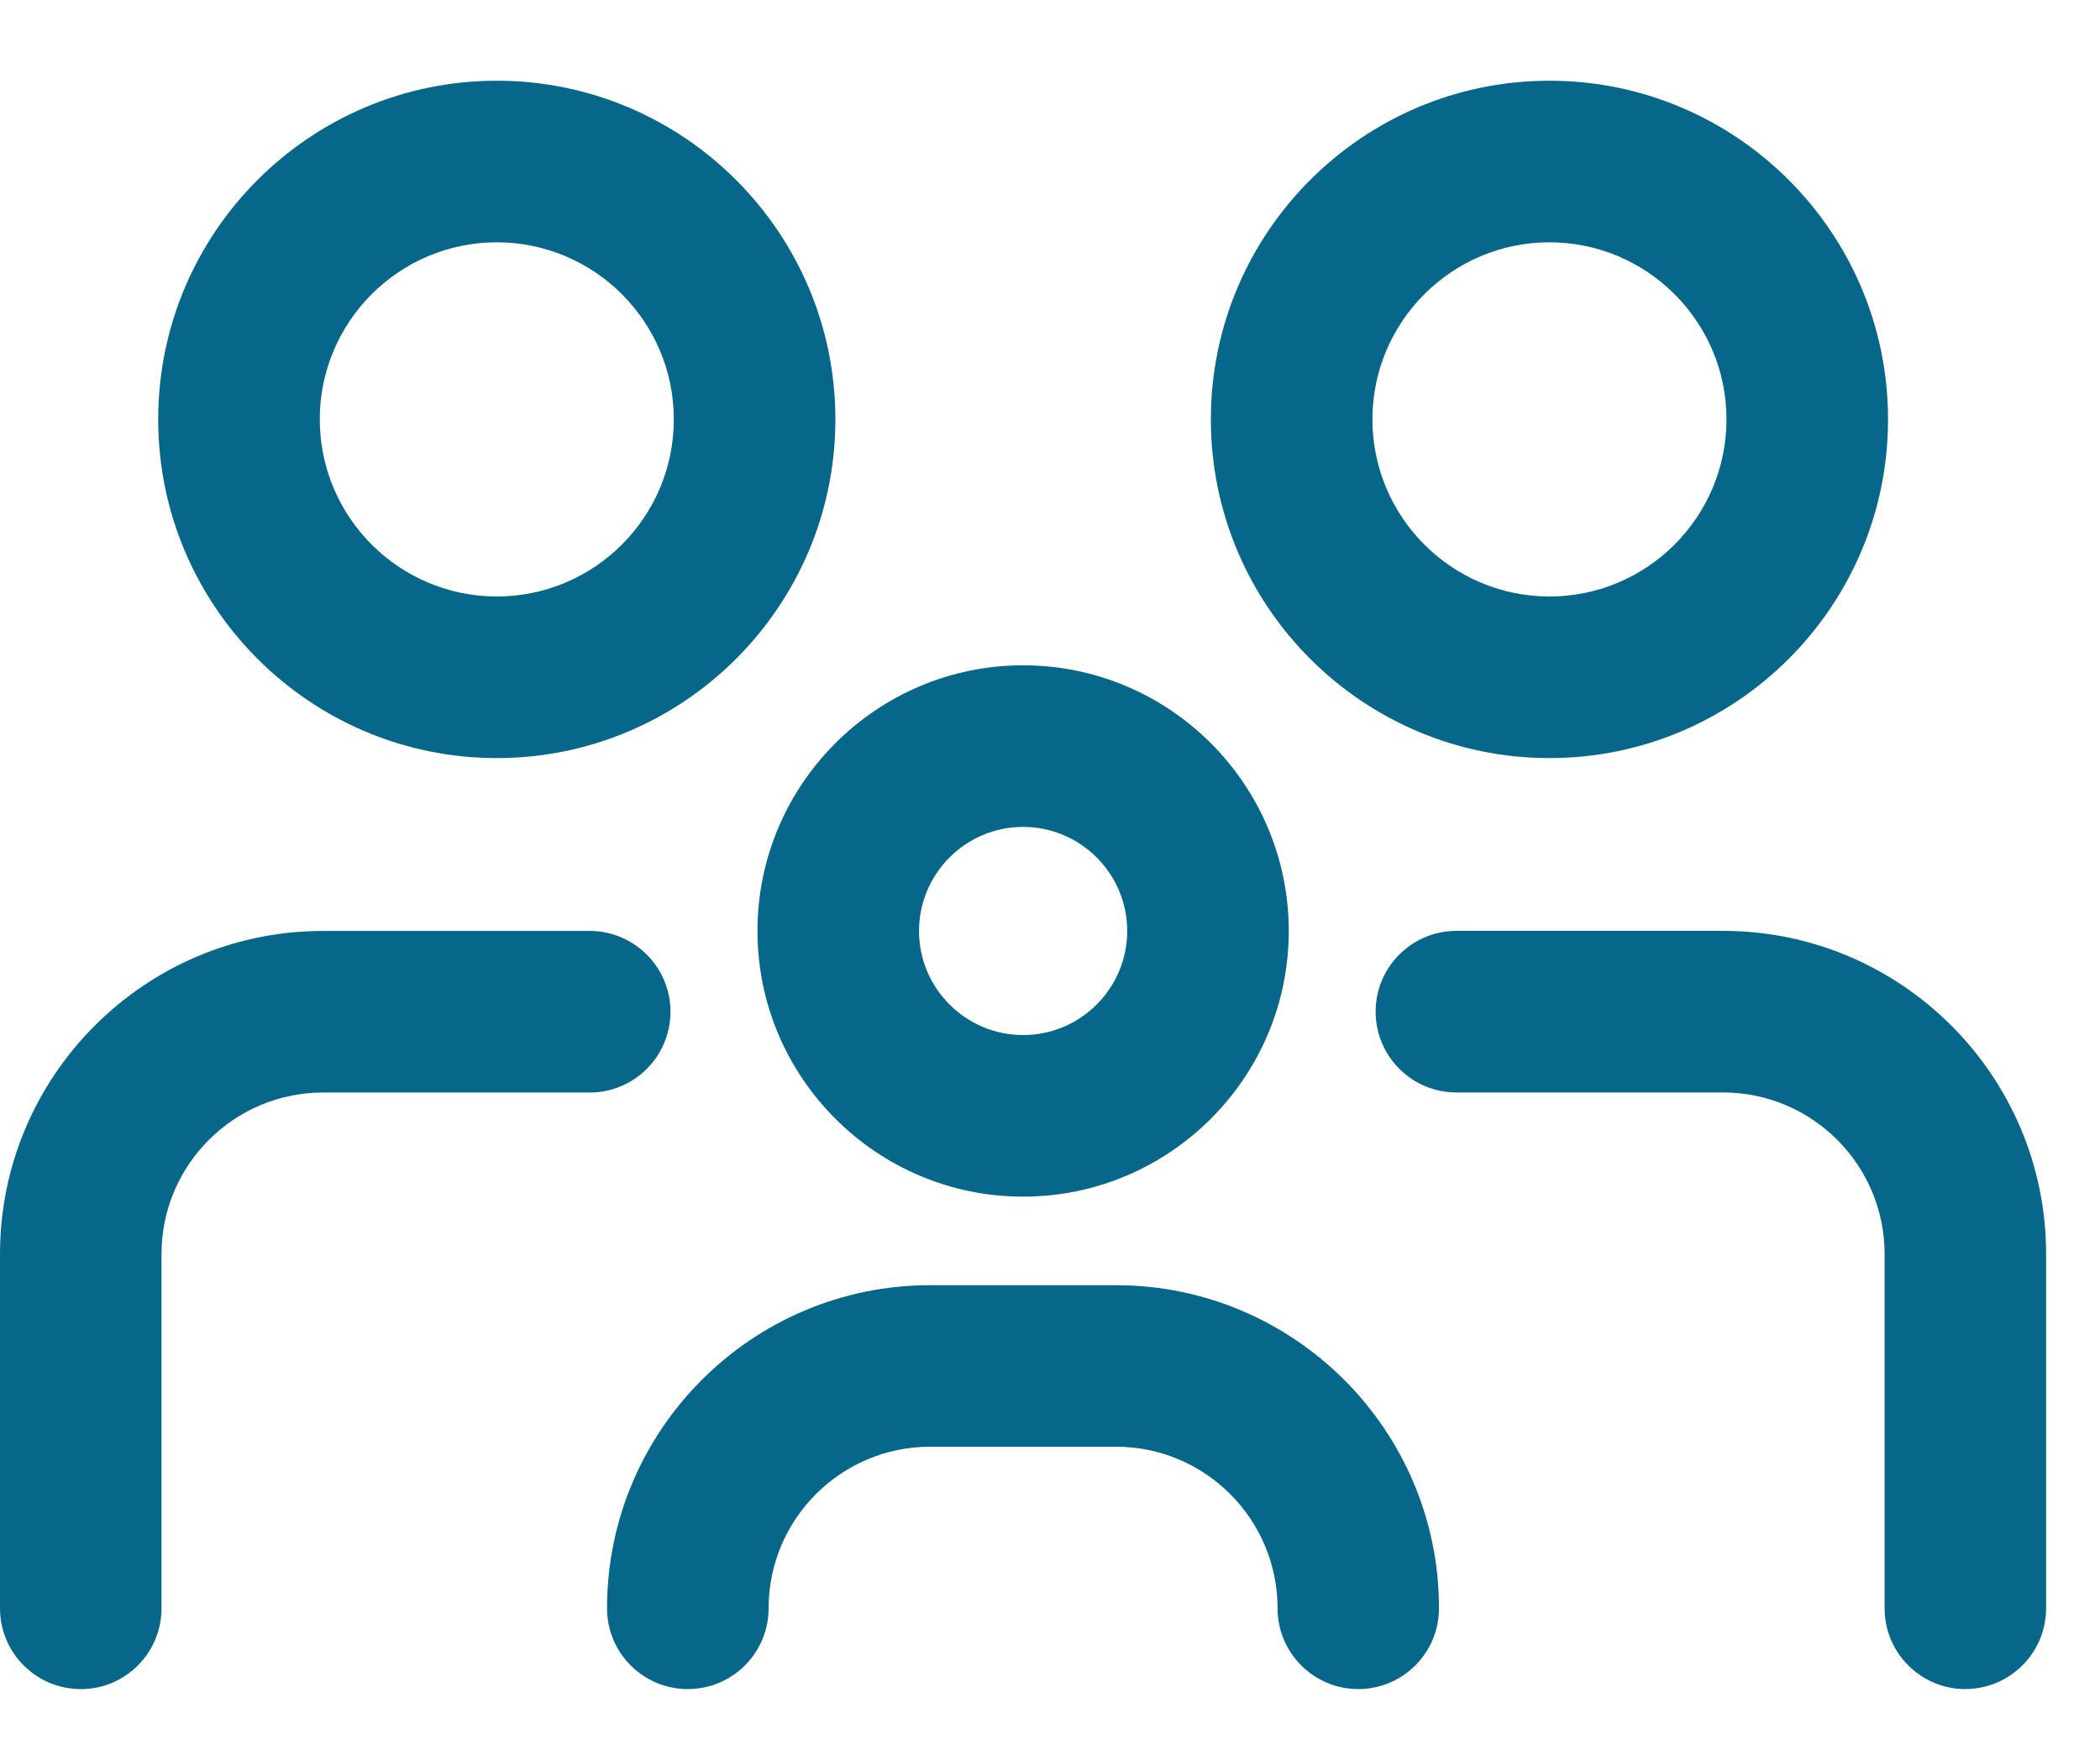
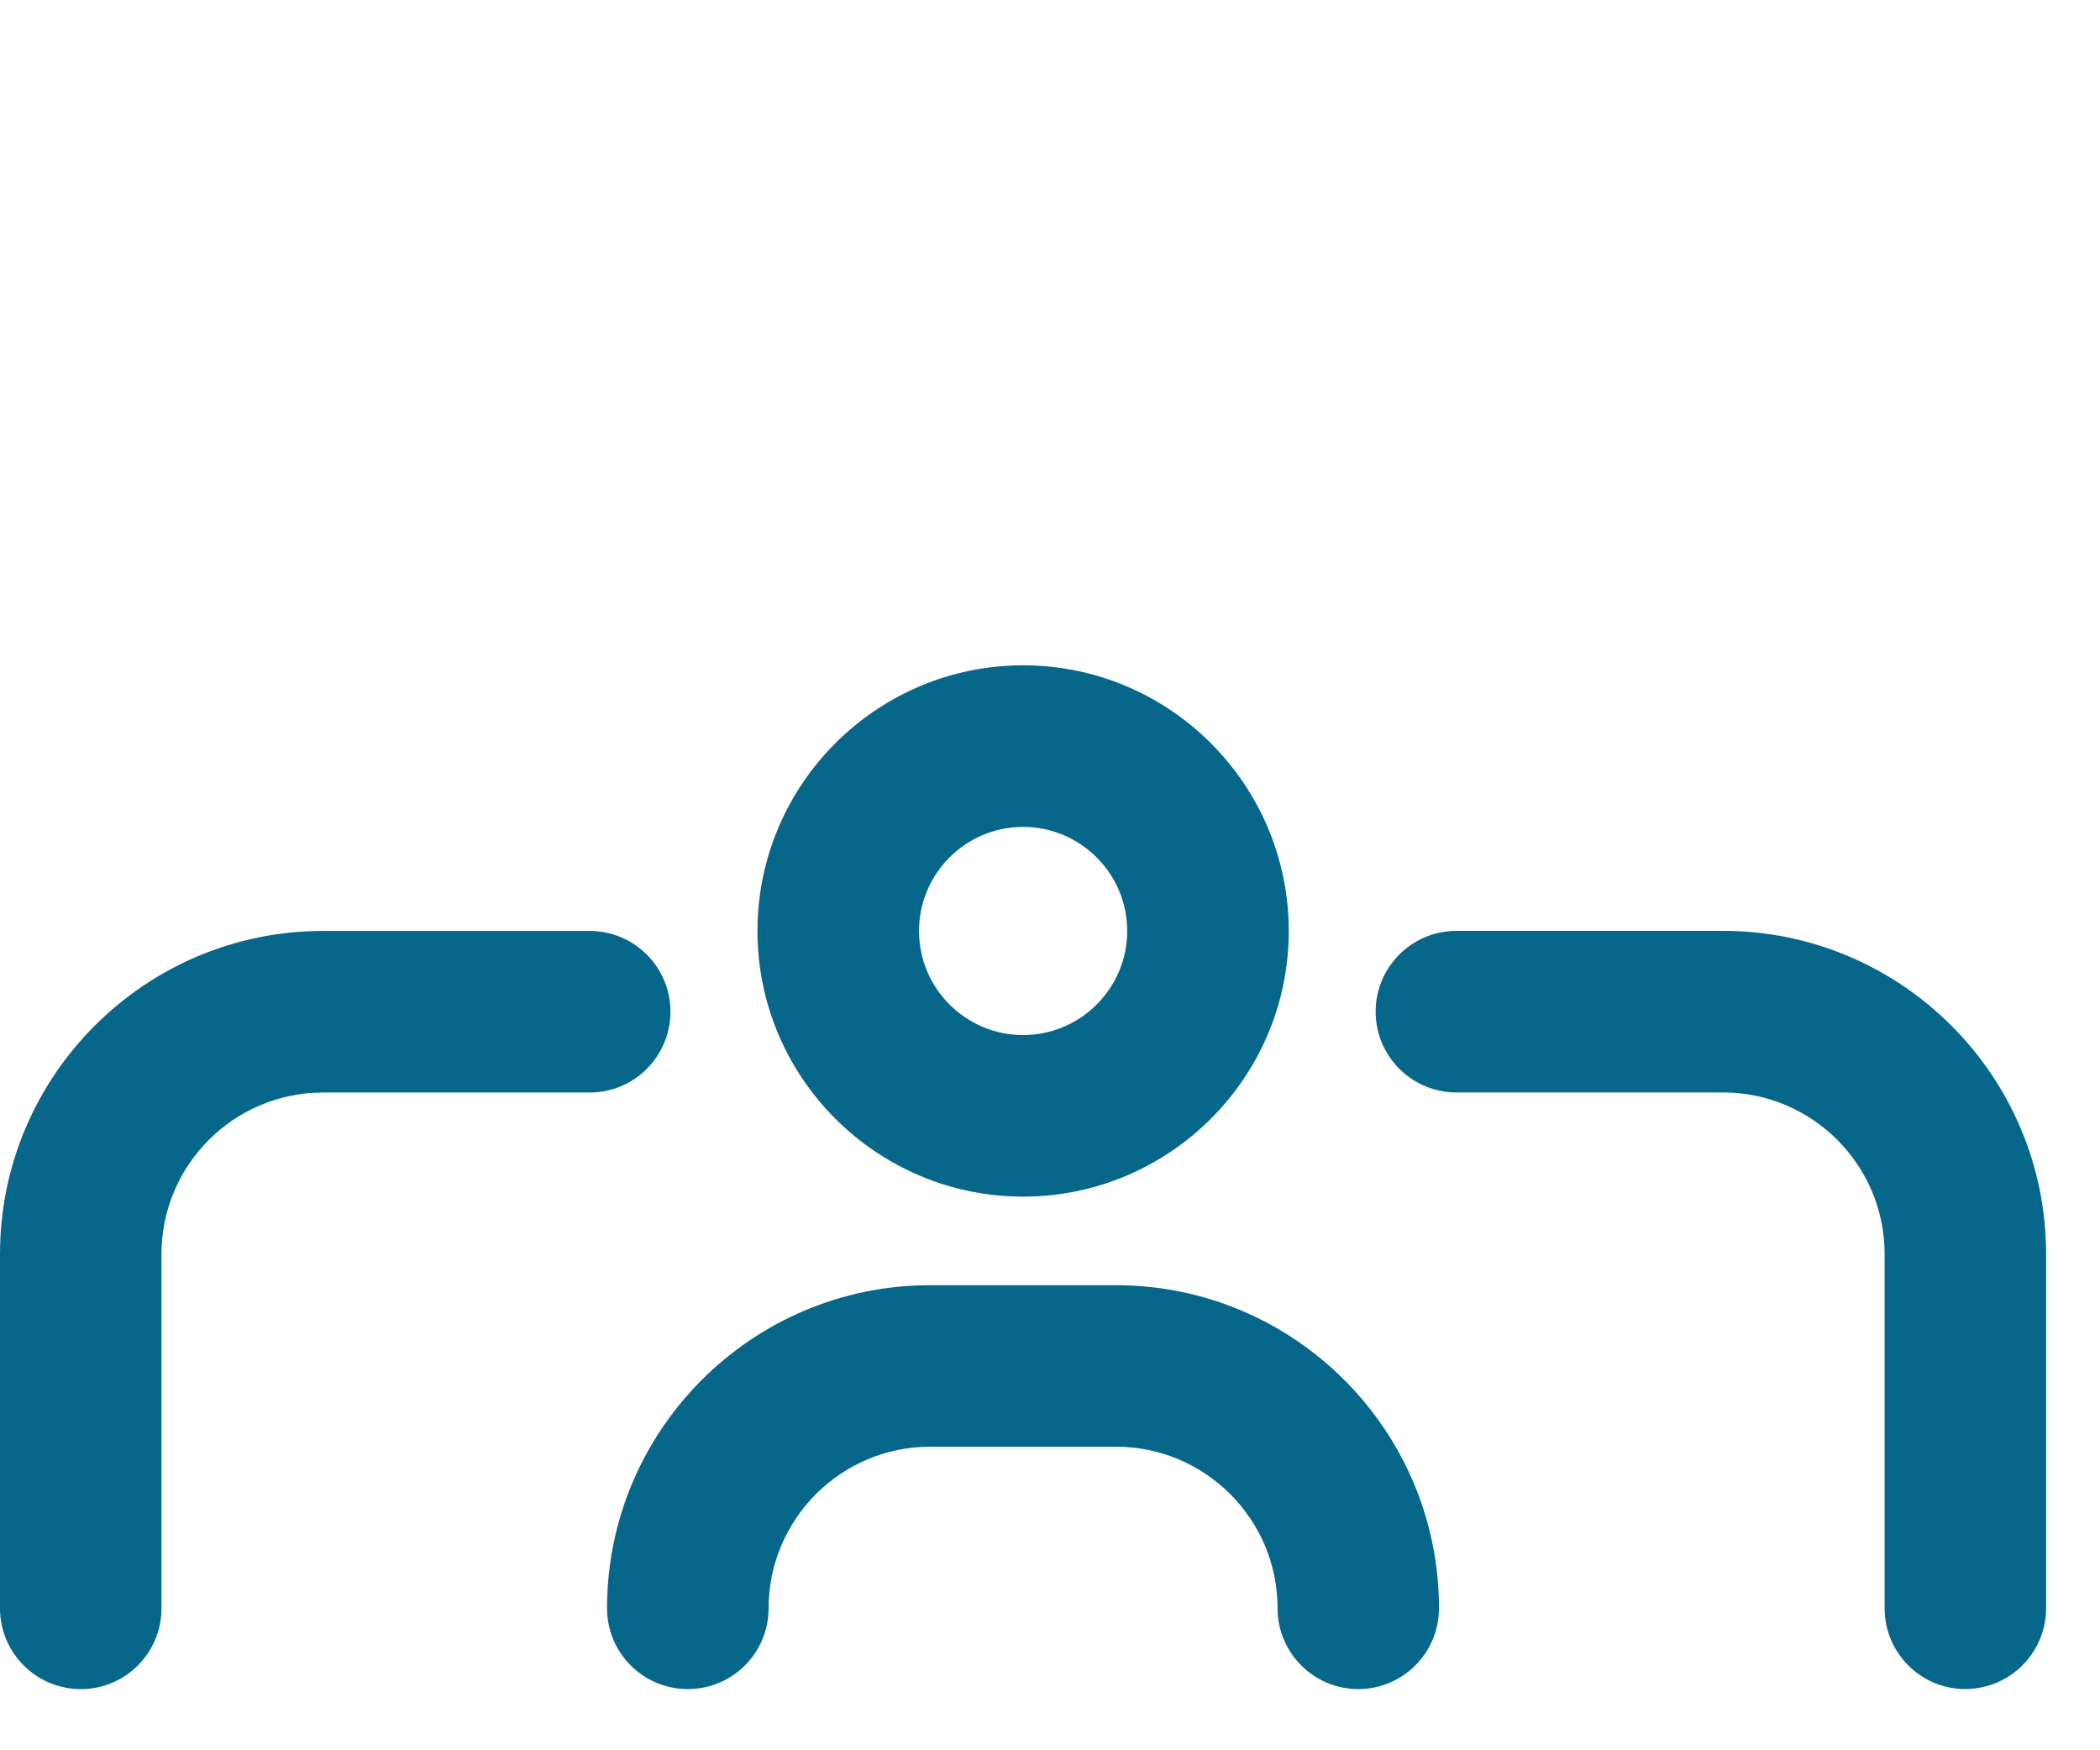
<svg xmlns="http://www.w3.org/2000/svg" height="25" viewBox="0 0 30 25" width="30">
  <g fill="none" fill-rule="evenodd">
    <g transform="translate(1.154 1.049)">
      <path d="m1.106.105h9.674v9.675h-9.674z" />
-       <path d="m5.943 2.412c-1.395 0-2.529 1.134-2.529 2.529s1.134 2.53 2.529 2.53 2.529-1.135 2.529-2.53-1.134-2.529-2.529-2.529m0 7.367c-2.668 0-4.837-2.17-4.837-4.838 0-2.667 2.169-4.837 4.837-4.837s4.837 2.17 4.837 4.837c0 2.668-2.169 4.838-4.837 4.838" fill="#07678a" />
    </g>
    <path d="m14.616 11.811c-.82 0-1.487.667-1.487 1.487 0 .819.667 1.486 1.487 1.486.819 0 1.487-.667 1.487-1.486 0-.82-.668-1.487-1.487-1.487m0 5.281c-2.092 0-3.795-1.702-3.795-3.794 0-2.093 1.703-3.795 3.795-3.795 2.092 0 3.795 1.702 3.795 3.795 0 2.092-1.703 3.794-3.795 3.794" fill="#07678a" />
    <g transform="translate(16.154 1.049)">
-       <path d="m1.144.105h9.674v9.675h-9.674z" />
-       <path d="m5.981 2.412c-1.395 0-2.529 1.134-2.529 2.529s1.134 2.53 2.529 2.53 2.529-1.135 2.529-2.53-1.134-2.529-2.529-2.529m0 7.367c-2.668 0-4.837-2.17-4.837-4.838 0-2.667 2.169-4.837 4.837-4.837s4.837 2.17 4.837 4.837c0 2.668-2.169 4.838-4.837 4.838" fill="#07678a" />
-     </g>
+       </g>
    <path d="m1.154 24.126c-.637 0-1.154-.517-1.154-1.154v-5.06c0-2.544 2.07-4.615 4.615-4.615h3.809c.637 0 1.154.517 1.154 1.154s-.517 1.154-1.154 1.154h-3.809c-1.273 0-2.308 1.035-2.308 2.308v5.06c0 .637-.517 1.154-1.154 1.154" fill="#07678a" />
    <g transform="translate(19.615 12.588)">
      <path d="m.037.71h9.578v10.829h-9.578z" />
      <path d="m8.462 11.538c-.637 0-1.154-.517-1.154-1.154v-5.06c0-1.273-1.035-2.308-2.308-2.308h-3.809c-.637 0-1.154-.517-1.154-1.154s.517-1.154 1.154-1.154h3.809c2.545 0 4.615 2.071 4.615 4.615v5.06c0 .637-.517 1.154-1.154 1.154" fill="#07678a" />
    </g>
    <path d="m19.405 24.126c-.637 0-1.154-.517-1.154-1.154 0-1.273-1.035-2.308-2.308-2.308h-2.655c-1.273 0-2.308 1.035-2.308 2.308 0 .637-.517 1.154-1.154 1.154-.638 0-1.154-.517-1.154-1.154 0-2.545 2.07-4.615 4.615-4.615h2.655c2.545 0 4.615 2.07 4.615 4.615 0 .637-.517 1.154-1.154 1.154" fill="#07678a" />
  </g>
</svg>